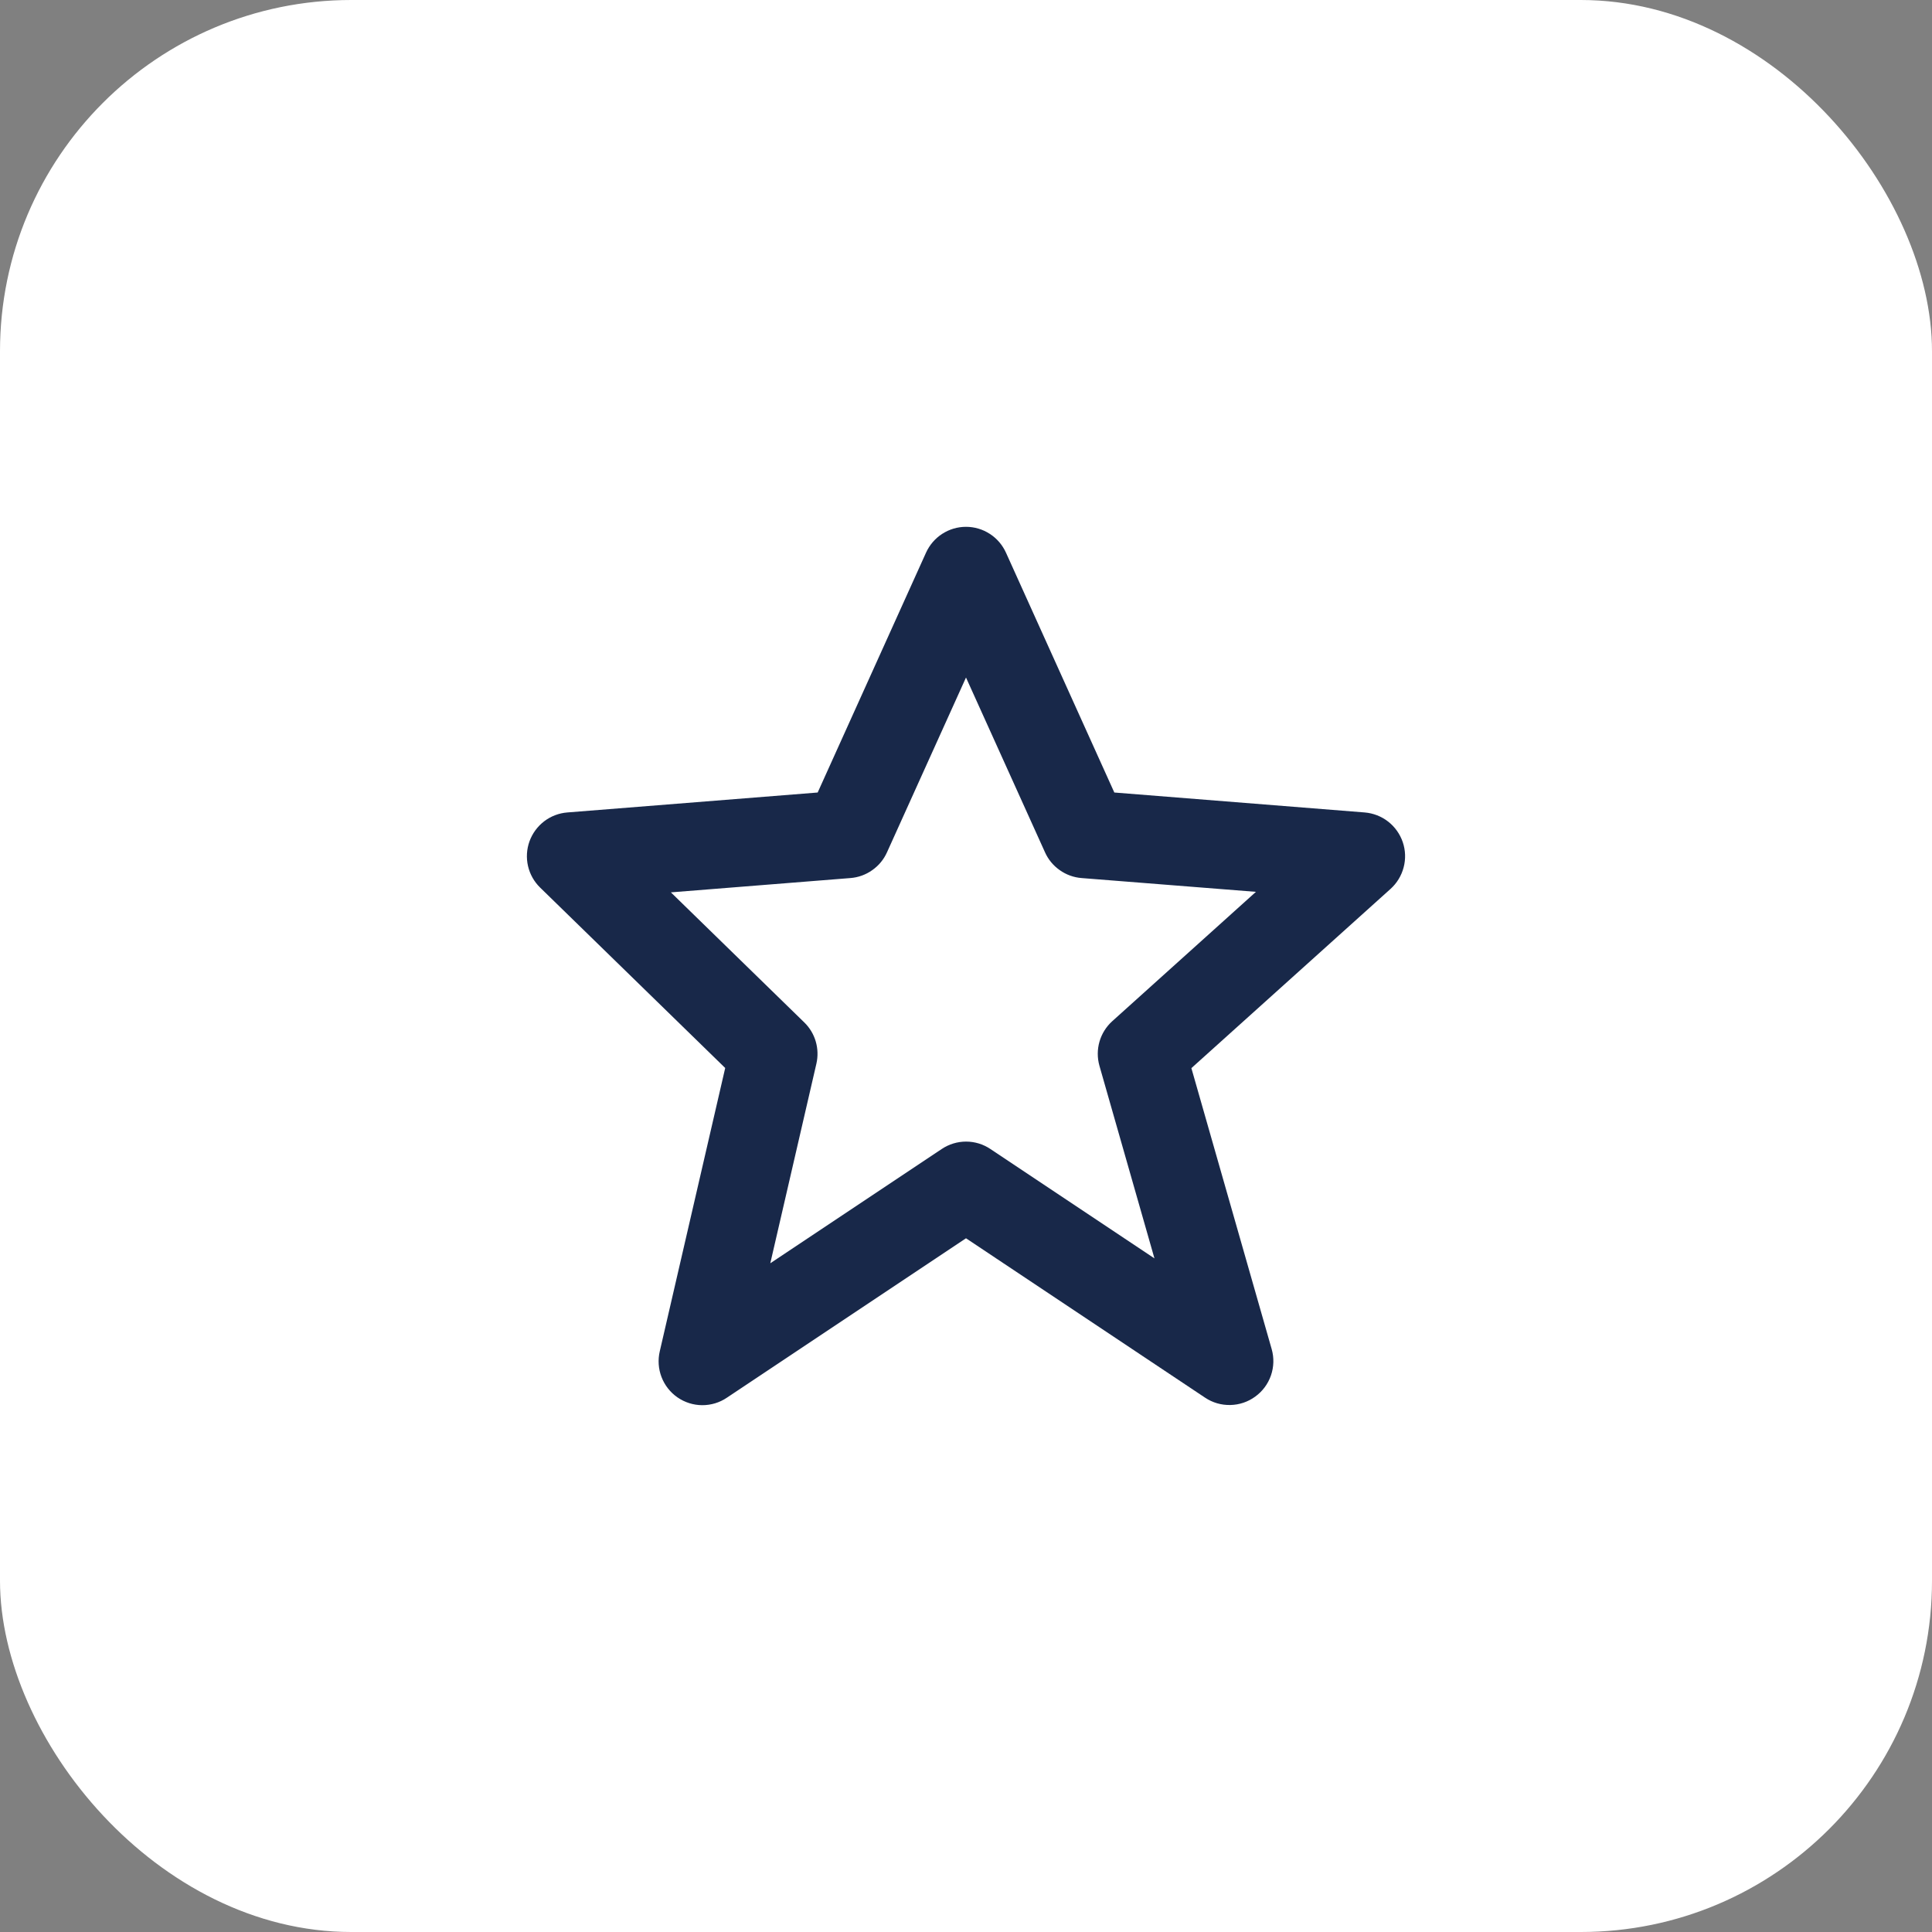
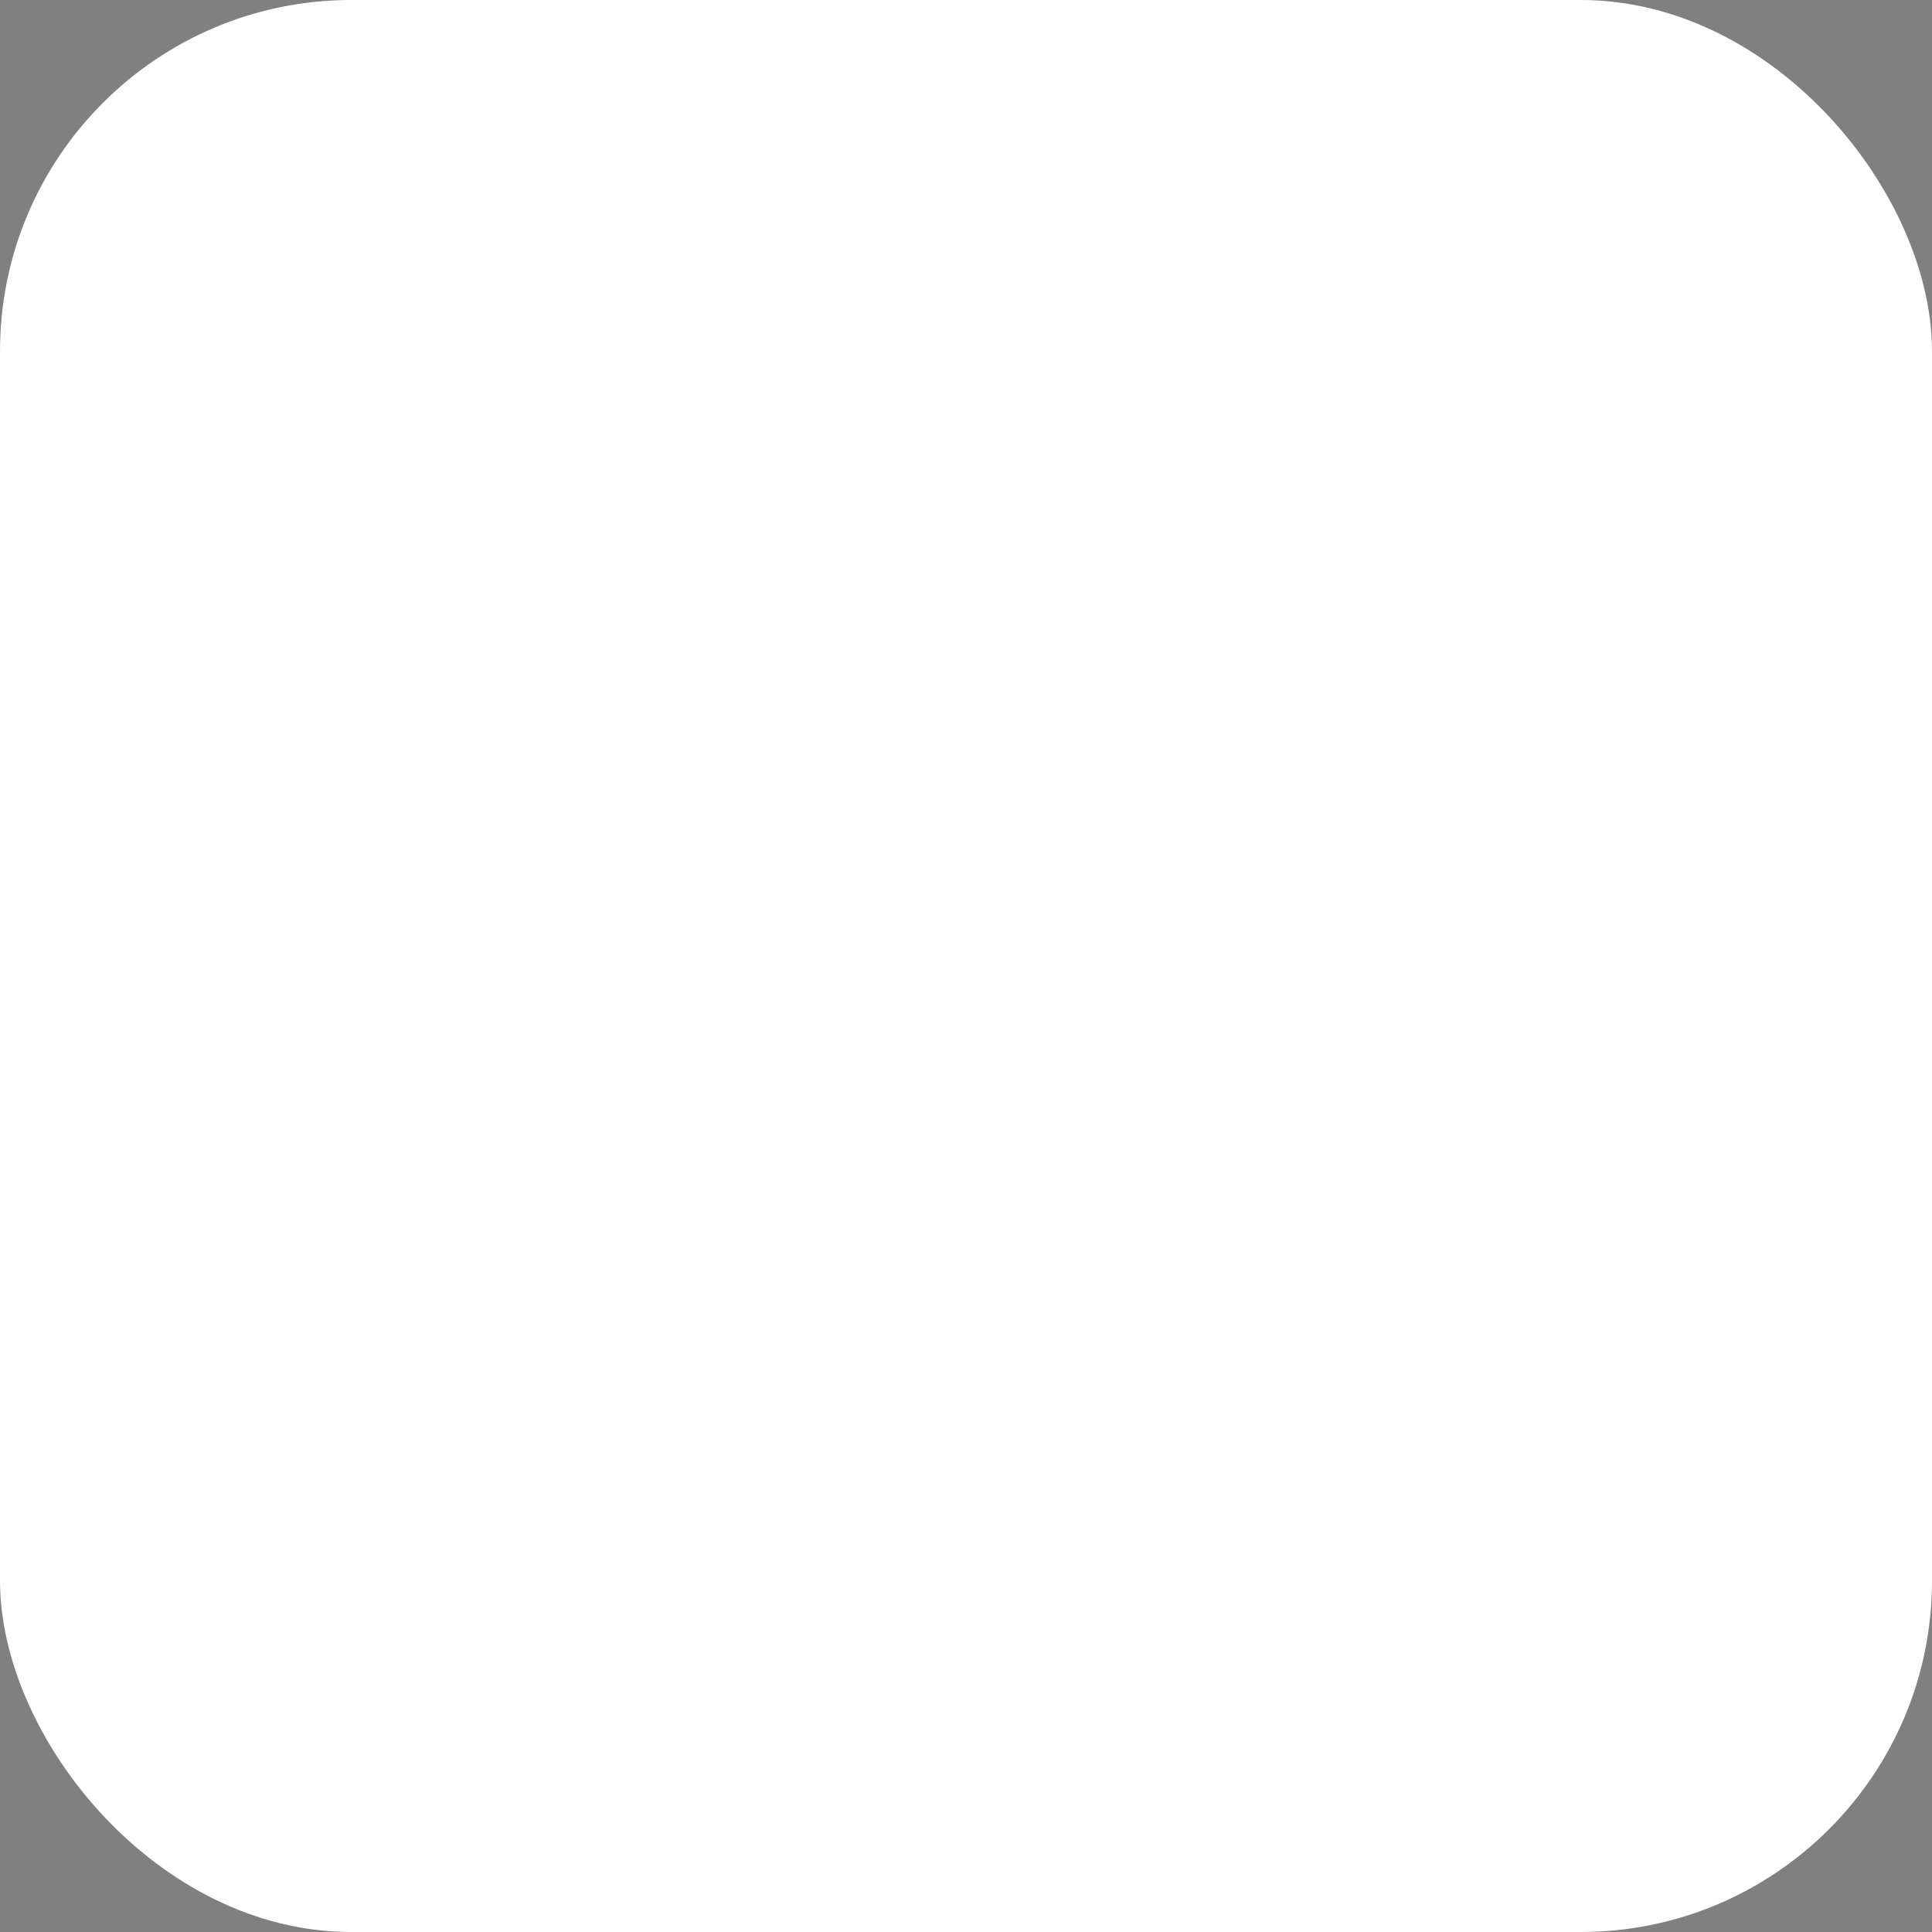
<svg xmlns="http://www.w3.org/2000/svg" width="44" height="44" viewBox="0 0 44 44" fill="none">
  <rect x="0" y="0" width="44" height="44" fill="#808080" stroke="none" />
  <rect width="44" height="44" rx="8" fill="white" />
-   <path d="M16.516 24.323L15.026 30.774C14.98 30.97 14.994 31.175 15.066 31.362C15.138 31.549 15.265 31.711 15.43 31.825C15.595 31.939 15.791 32.001 15.991 32.002C16.192 32.003 16.389 31.944 16.555 31.831L22 28.201L27.445 31.831C27.615 31.945 27.816 32.003 28.021 31.998C28.225 31.994 28.423 31.927 28.588 31.806C28.754 31.686 28.878 31.518 28.945 31.325C29.012 31.131 29.018 30.922 28.962 30.726L27.133 24.326L31.669 20.244C31.814 20.113 31.918 19.942 31.967 19.753C32.017 19.564 32.01 19.364 31.947 19.179C31.884 18.994 31.768 18.831 31.614 18.711C31.46 18.591 31.274 18.519 31.079 18.503L25.378 18.049L22.911 12.588C22.832 12.413 22.704 12.263 22.543 12.159C22.381 12.054 22.193 11.998 22 11.998C21.807 11.998 21.619 12.054 21.457 12.159C21.296 12.263 21.168 12.413 21.089 12.588L18.622 18.049L12.921 18.503C12.729 18.518 12.546 18.588 12.394 18.704C12.241 18.821 12.125 18.979 12.059 19.16C11.994 19.34 11.982 19.536 12.025 19.723C12.068 19.91 12.164 20.081 12.302 20.215L16.516 24.323ZM19.369 19.997C19.547 19.983 19.719 19.921 19.865 19.817C20.012 19.714 20.128 19.574 20.201 19.41L22 15.43L23.799 19.41C23.872 19.574 23.988 19.714 24.135 19.817C24.281 19.921 24.453 19.983 24.631 19.997L28.603 20.311L25.332 23.256C25.048 23.512 24.935 23.905 25.039 24.273L26.292 28.659L22.556 26.168C22.392 26.058 22.199 25.999 22.002 25.999C21.804 25.999 21.611 26.058 21.447 26.168L17.543 28.77L18.593 24.224C18.631 24.057 18.626 23.883 18.578 23.718C18.53 23.554 18.44 23.404 18.317 23.285L15.279 20.323L19.369 19.997Z" fill="#182849" />
</svg>